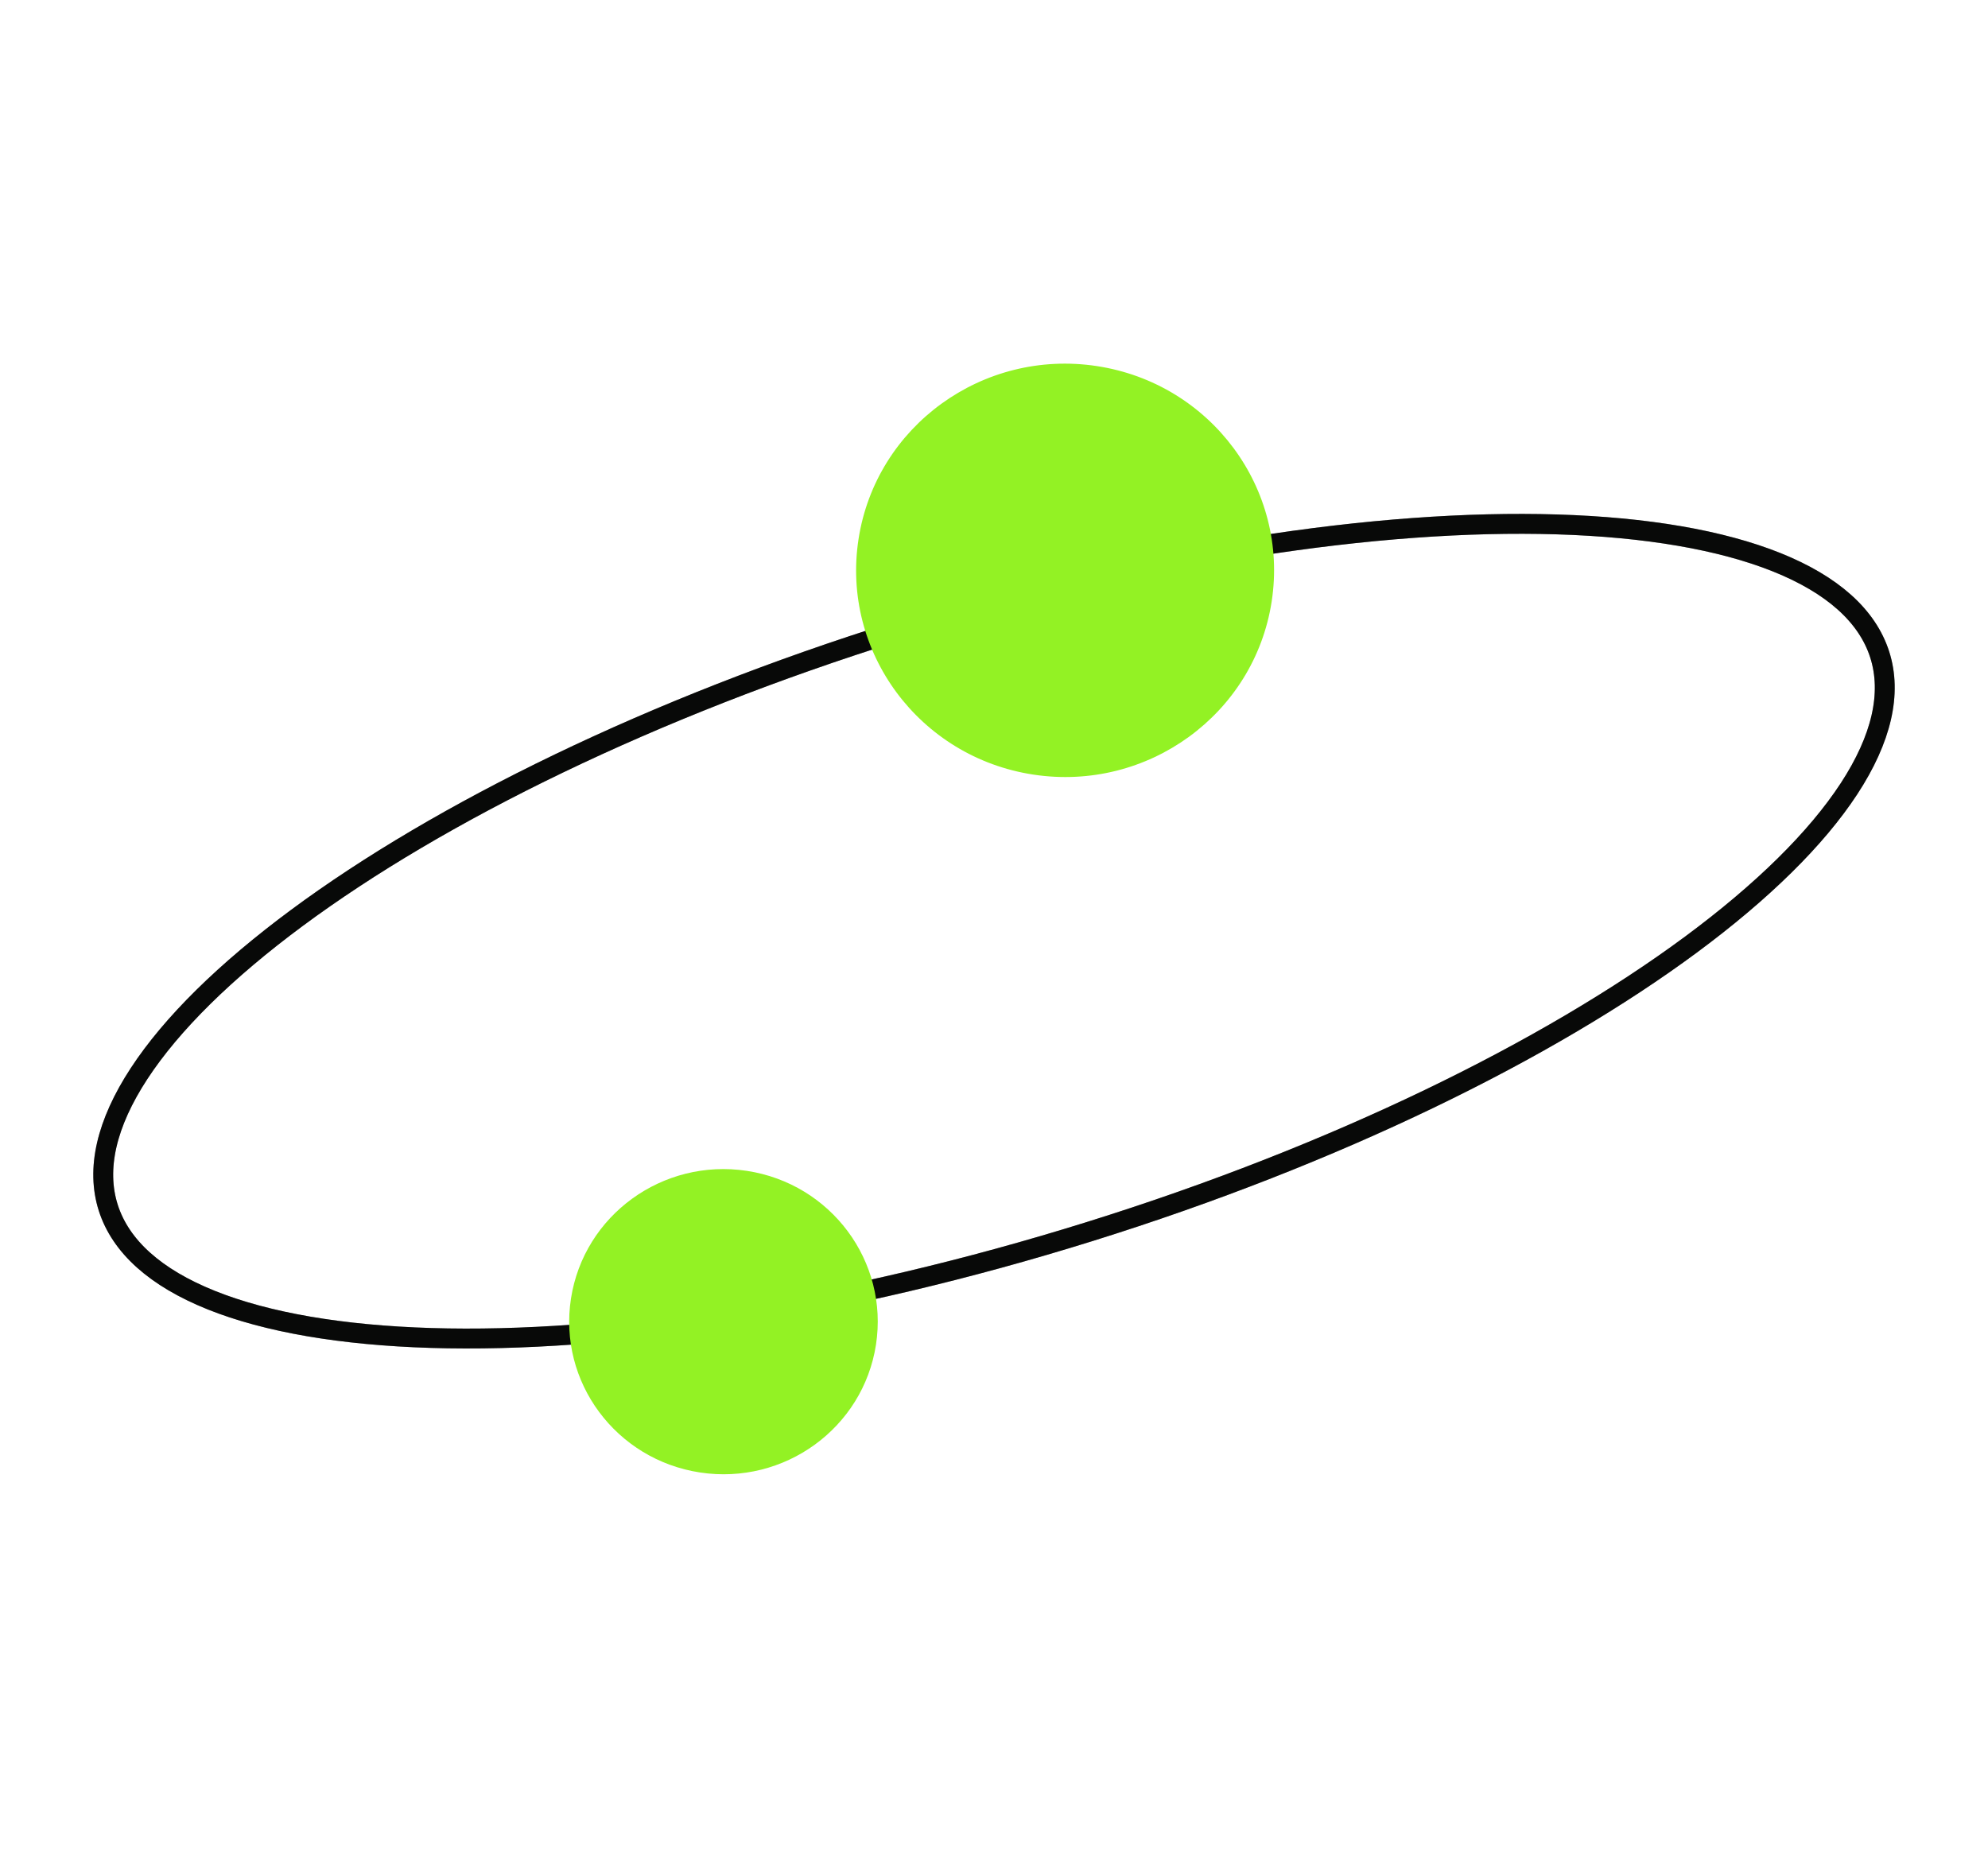
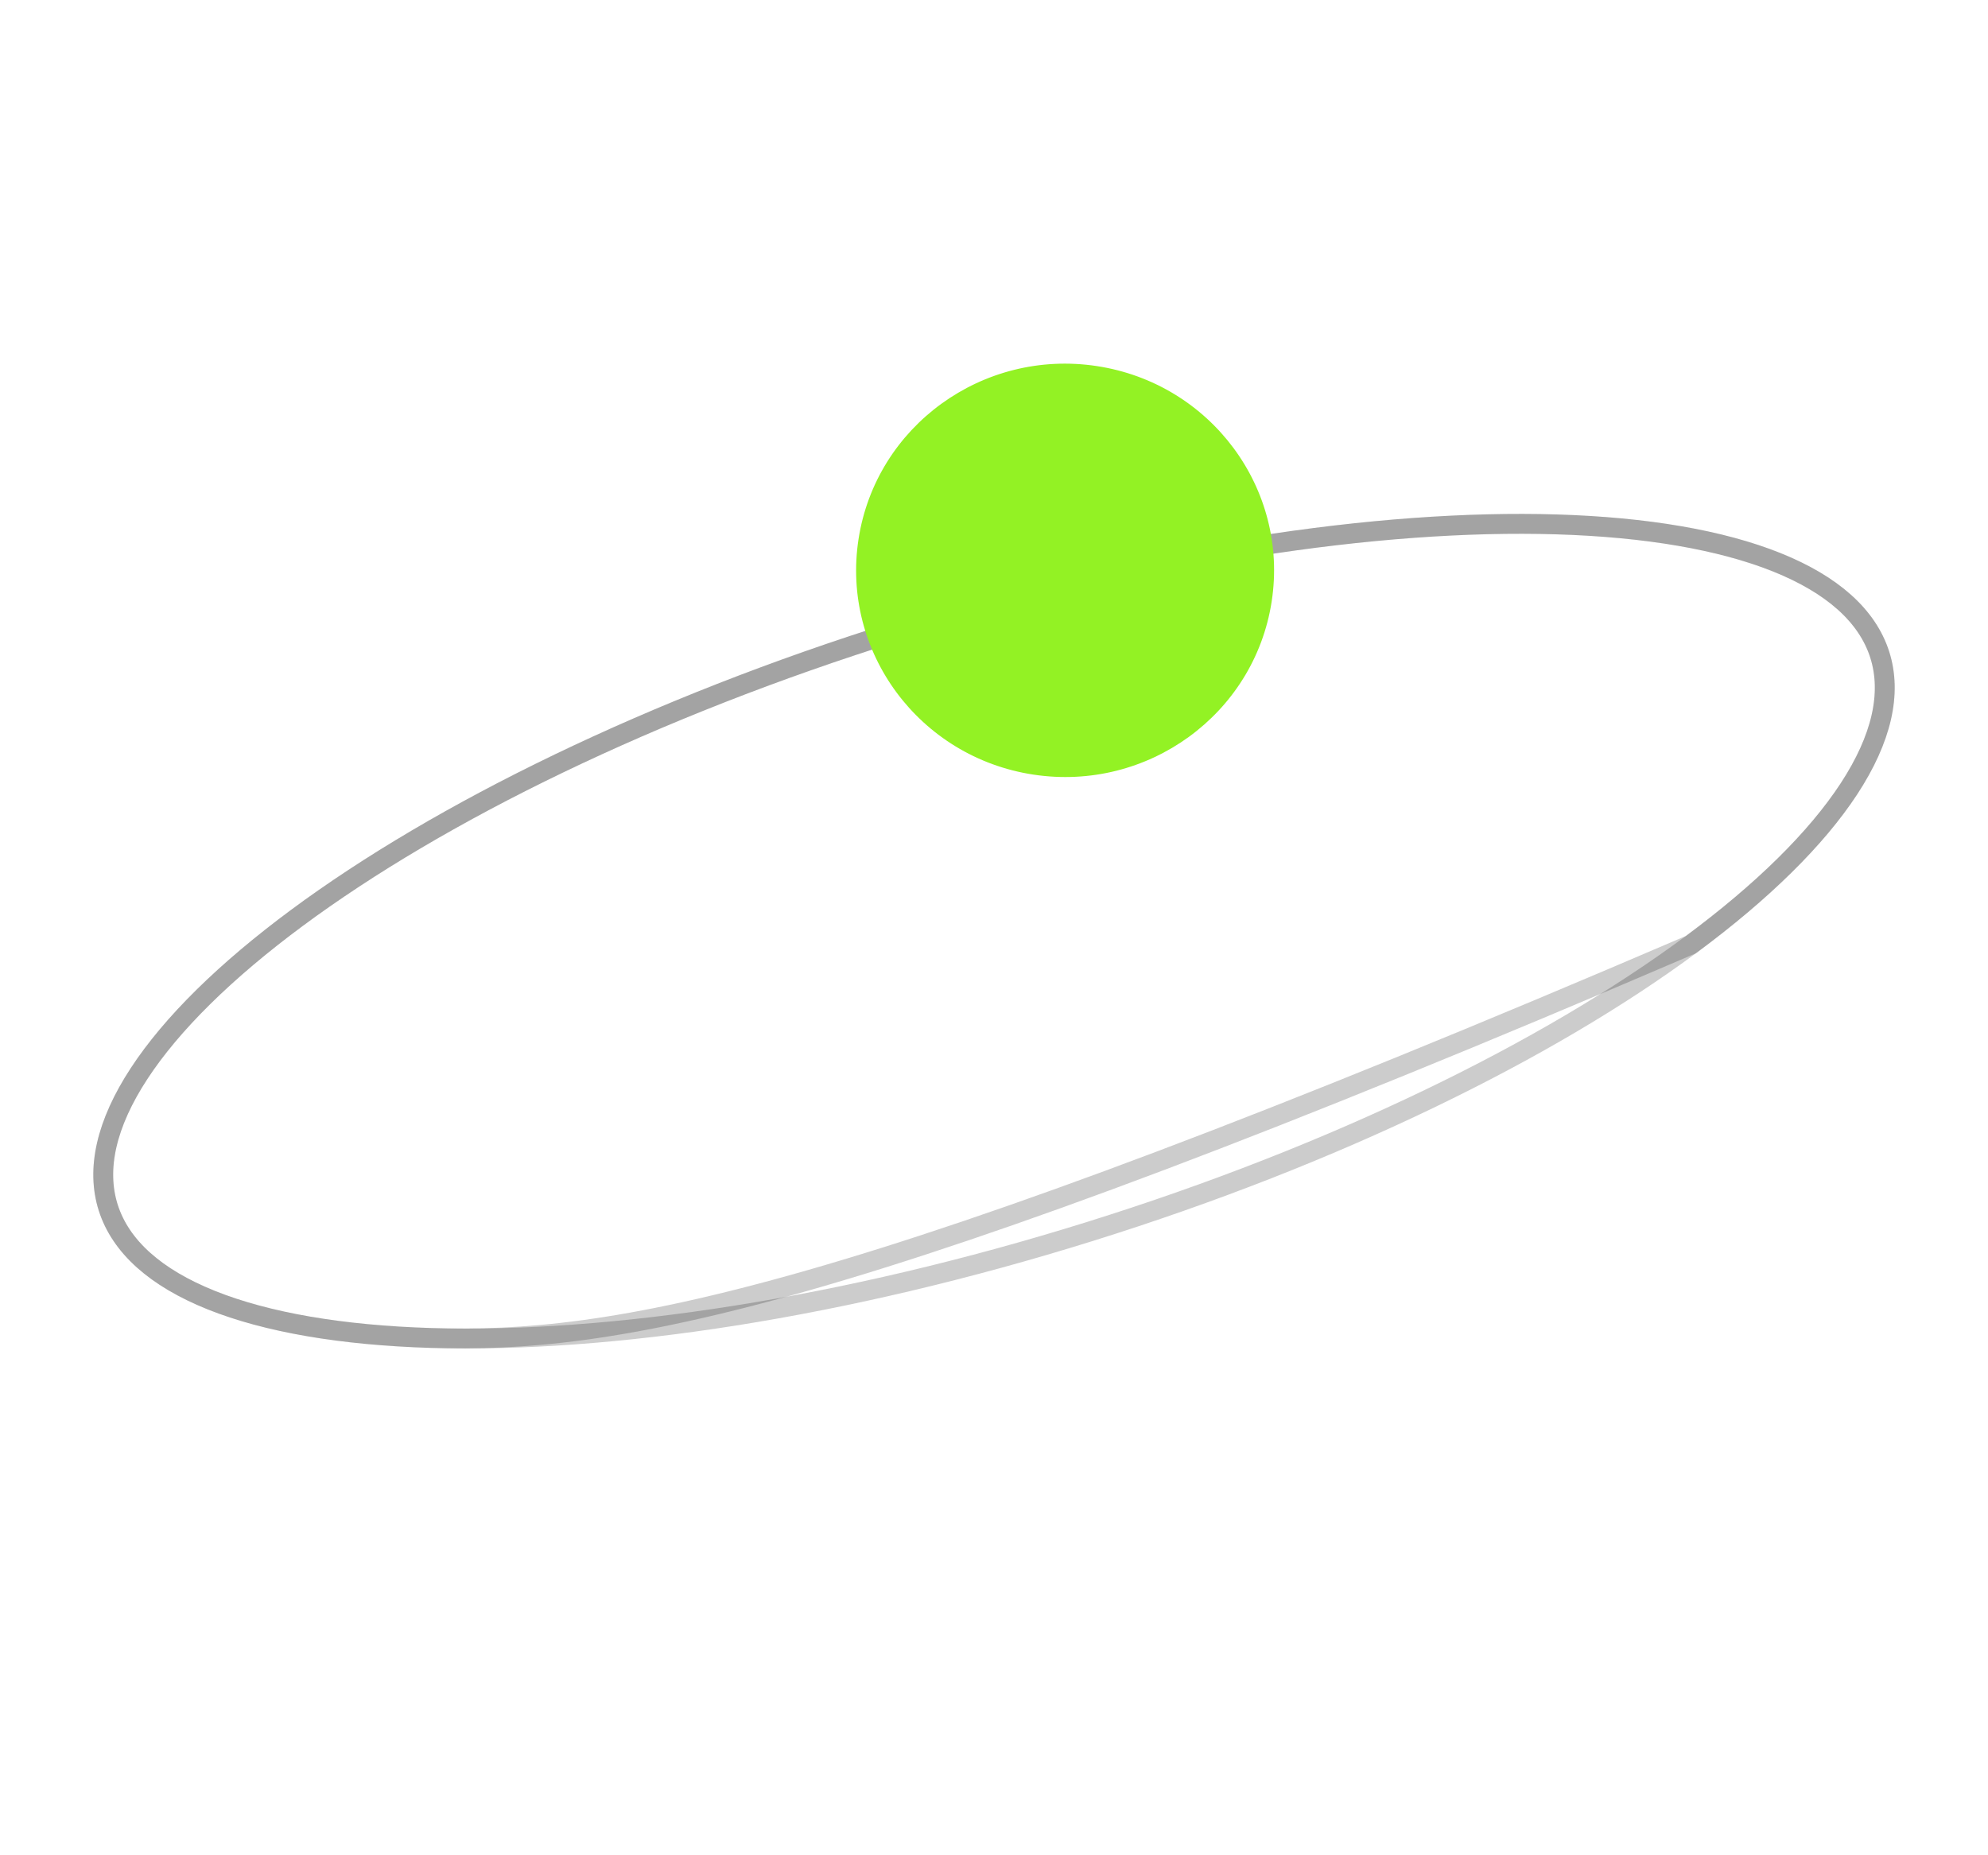
<svg xmlns="http://www.w3.org/2000/svg" width="150" height="140" viewBox="0 0 150 140" fill="none">
-   <path d="M141.831 49.4C142.764 52.327 141.973 55.754 139.51 59.522C137.049 63.285 132.982 67.287 127.583 71.282C116.792 79.268 100.82 87.125 82.226 92.931C63.631 98.738 45.995 101.375 32.527 100.965C25.789 100.76 20.137 99.793 15.941 98.109C11.737 96.422 9.103 94.065 8.169 91.138C7.236 88.211 8.027 84.784 10.491 81.015C12.951 77.252 17.018 73.251 22.417 69.255C33.208 61.27 49.18 53.413 67.774 47.606C86.369 41.8 104.005 39.162 117.473 39.572C124.211 39.778 129.863 40.745 134.059 42.429C138.263 44.116 140.897 46.473 141.831 49.4Z" stroke="#0D0E0C" stroke-width="1.5" />
  <path d="M141.831 49.4C142.764 52.327 141.973 55.754 139.51 59.522C137.049 63.285 132.982 67.287 127.583 71.282C116.792 79.268 100.82 87.125 82.226 92.931C63.631 98.738 45.995 101.375 32.527 100.965C25.789 100.76 20.137 99.793 15.941 98.109C11.737 96.422 9.103 94.065 8.169 91.138C7.236 88.211 8.027 84.784 10.491 81.015C12.951 77.252 17.018 73.251 22.417 69.255C33.208 61.27 49.18 53.413 67.774 47.606C86.369 41.8 104.005 39.162 117.473 39.572C124.211 39.778 129.863 40.745 134.059 42.429C138.263 44.116 140.897 46.473 141.831 49.4Z" stroke="black" stroke-opacity="0.2" stroke-width="1.5" />
-   <path d="M141.831 49.4C142.764 52.327 141.973 55.754 139.51 59.522C137.049 63.285 132.982 67.287 127.583 71.282C116.792 79.268 100.82 87.125 82.226 92.931C63.631 98.738 45.995 101.375 32.527 100.965C25.789 100.76 20.137 99.793 15.941 98.109C11.737 96.422 9.103 94.065 8.169 91.138C7.236 88.211 8.027 84.784 10.491 81.015C12.951 77.252 17.018 73.251 22.417 69.255C33.208 61.27 49.18 53.413 67.774 47.606C86.369 41.8 104.005 39.162 117.473 39.572C124.211 39.778 129.863 40.745 134.059 42.429C138.263 44.116 140.897 46.473 141.831 49.4Z" stroke="black" stroke-opacity="0.2" stroke-width="1.5" />
+   <path d="M141.831 49.4C142.764 52.327 141.973 55.754 139.51 59.522C137.049 63.285 132.982 67.287 127.583 71.282C63.631 98.738 45.995 101.375 32.527 100.965C25.789 100.76 20.137 99.793 15.941 98.109C11.737 96.422 9.103 94.065 8.169 91.138C7.236 88.211 8.027 84.784 10.491 81.015C12.951 77.252 17.018 73.251 22.417 69.255C33.208 61.27 49.18 53.413 67.774 47.606C86.369 41.8 104.005 39.162 117.473 39.572C124.211 39.778 129.863 40.745 134.059 42.429C138.263 44.116 140.897 46.473 141.831 49.4Z" stroke="black" stroke-opacity="0.2" stroke-width="1.5" />
  <ellipse cx="15.758" cy="15.602" rx="15.758" ry="15.602" transform="matrix(0.989 0.15 -0.153 0.988 67.167 25.26)" fill="#93F224" />
-   <ellipse cx="11.634" cy="11.519" rx="11.634" ry="11.519" transform="matrix(0.989 0.15 -0.153 0.988 44.844 86.609)" fill="#93F224" />
</svg>